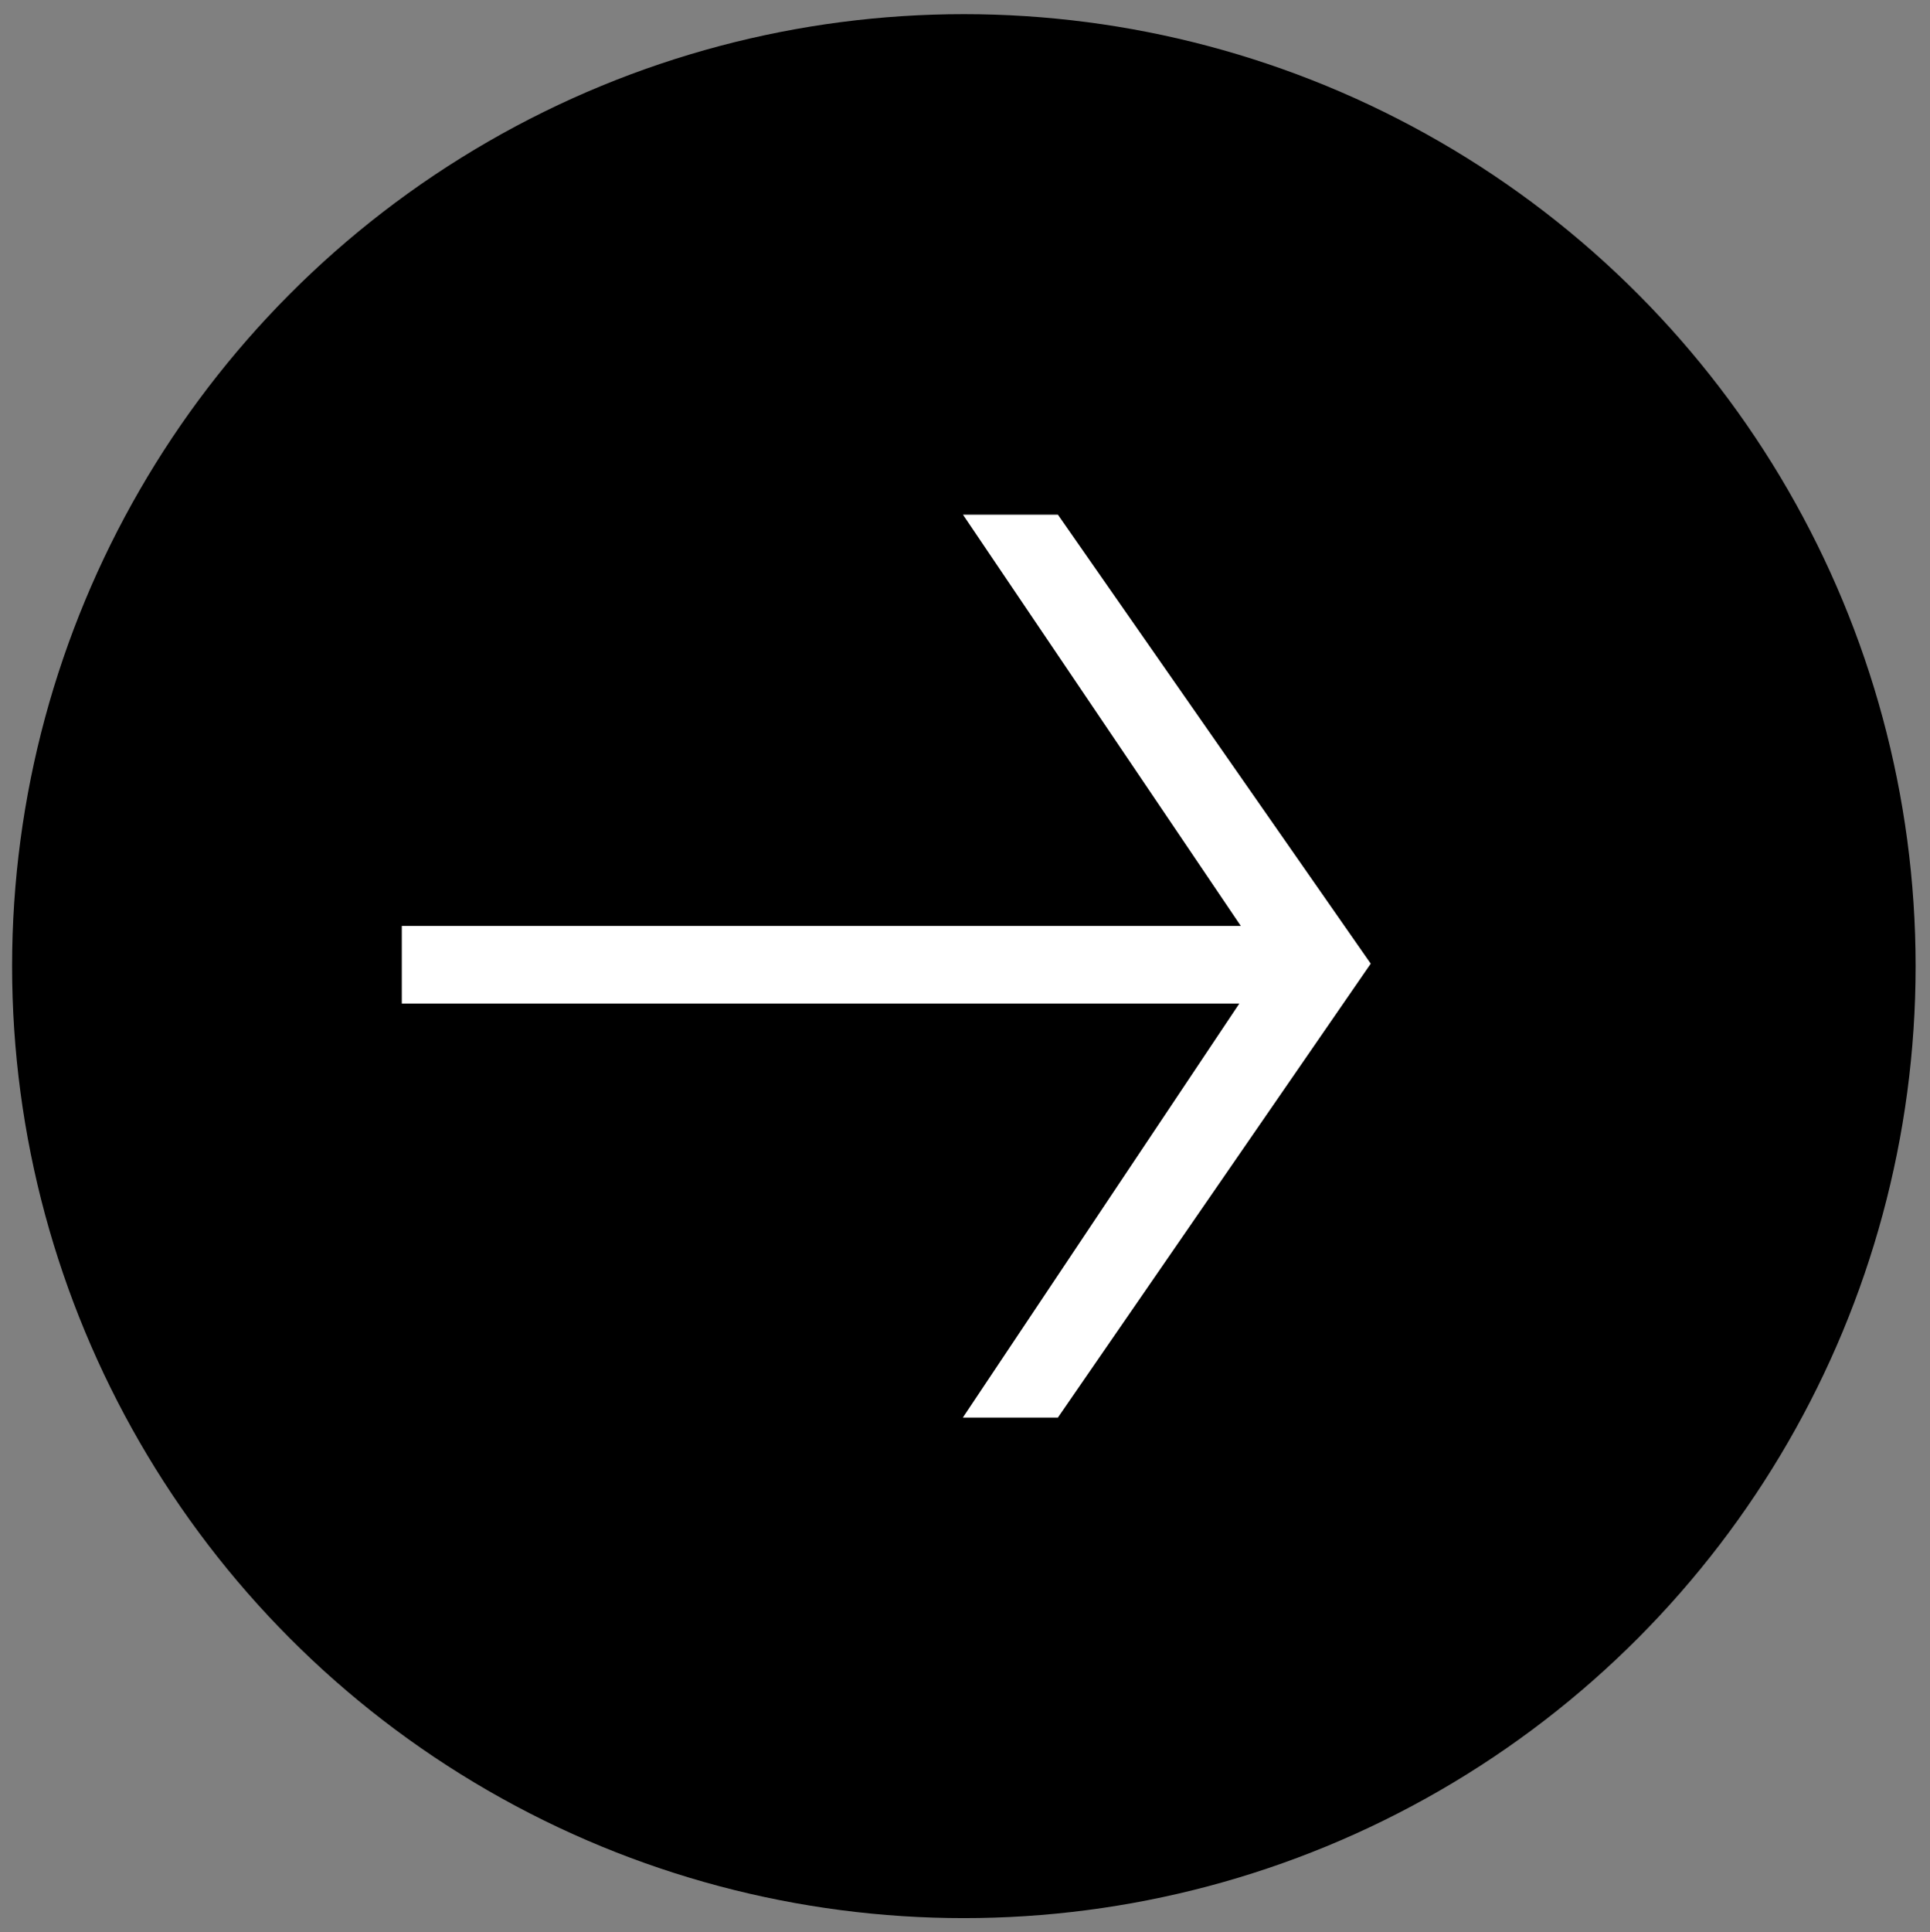
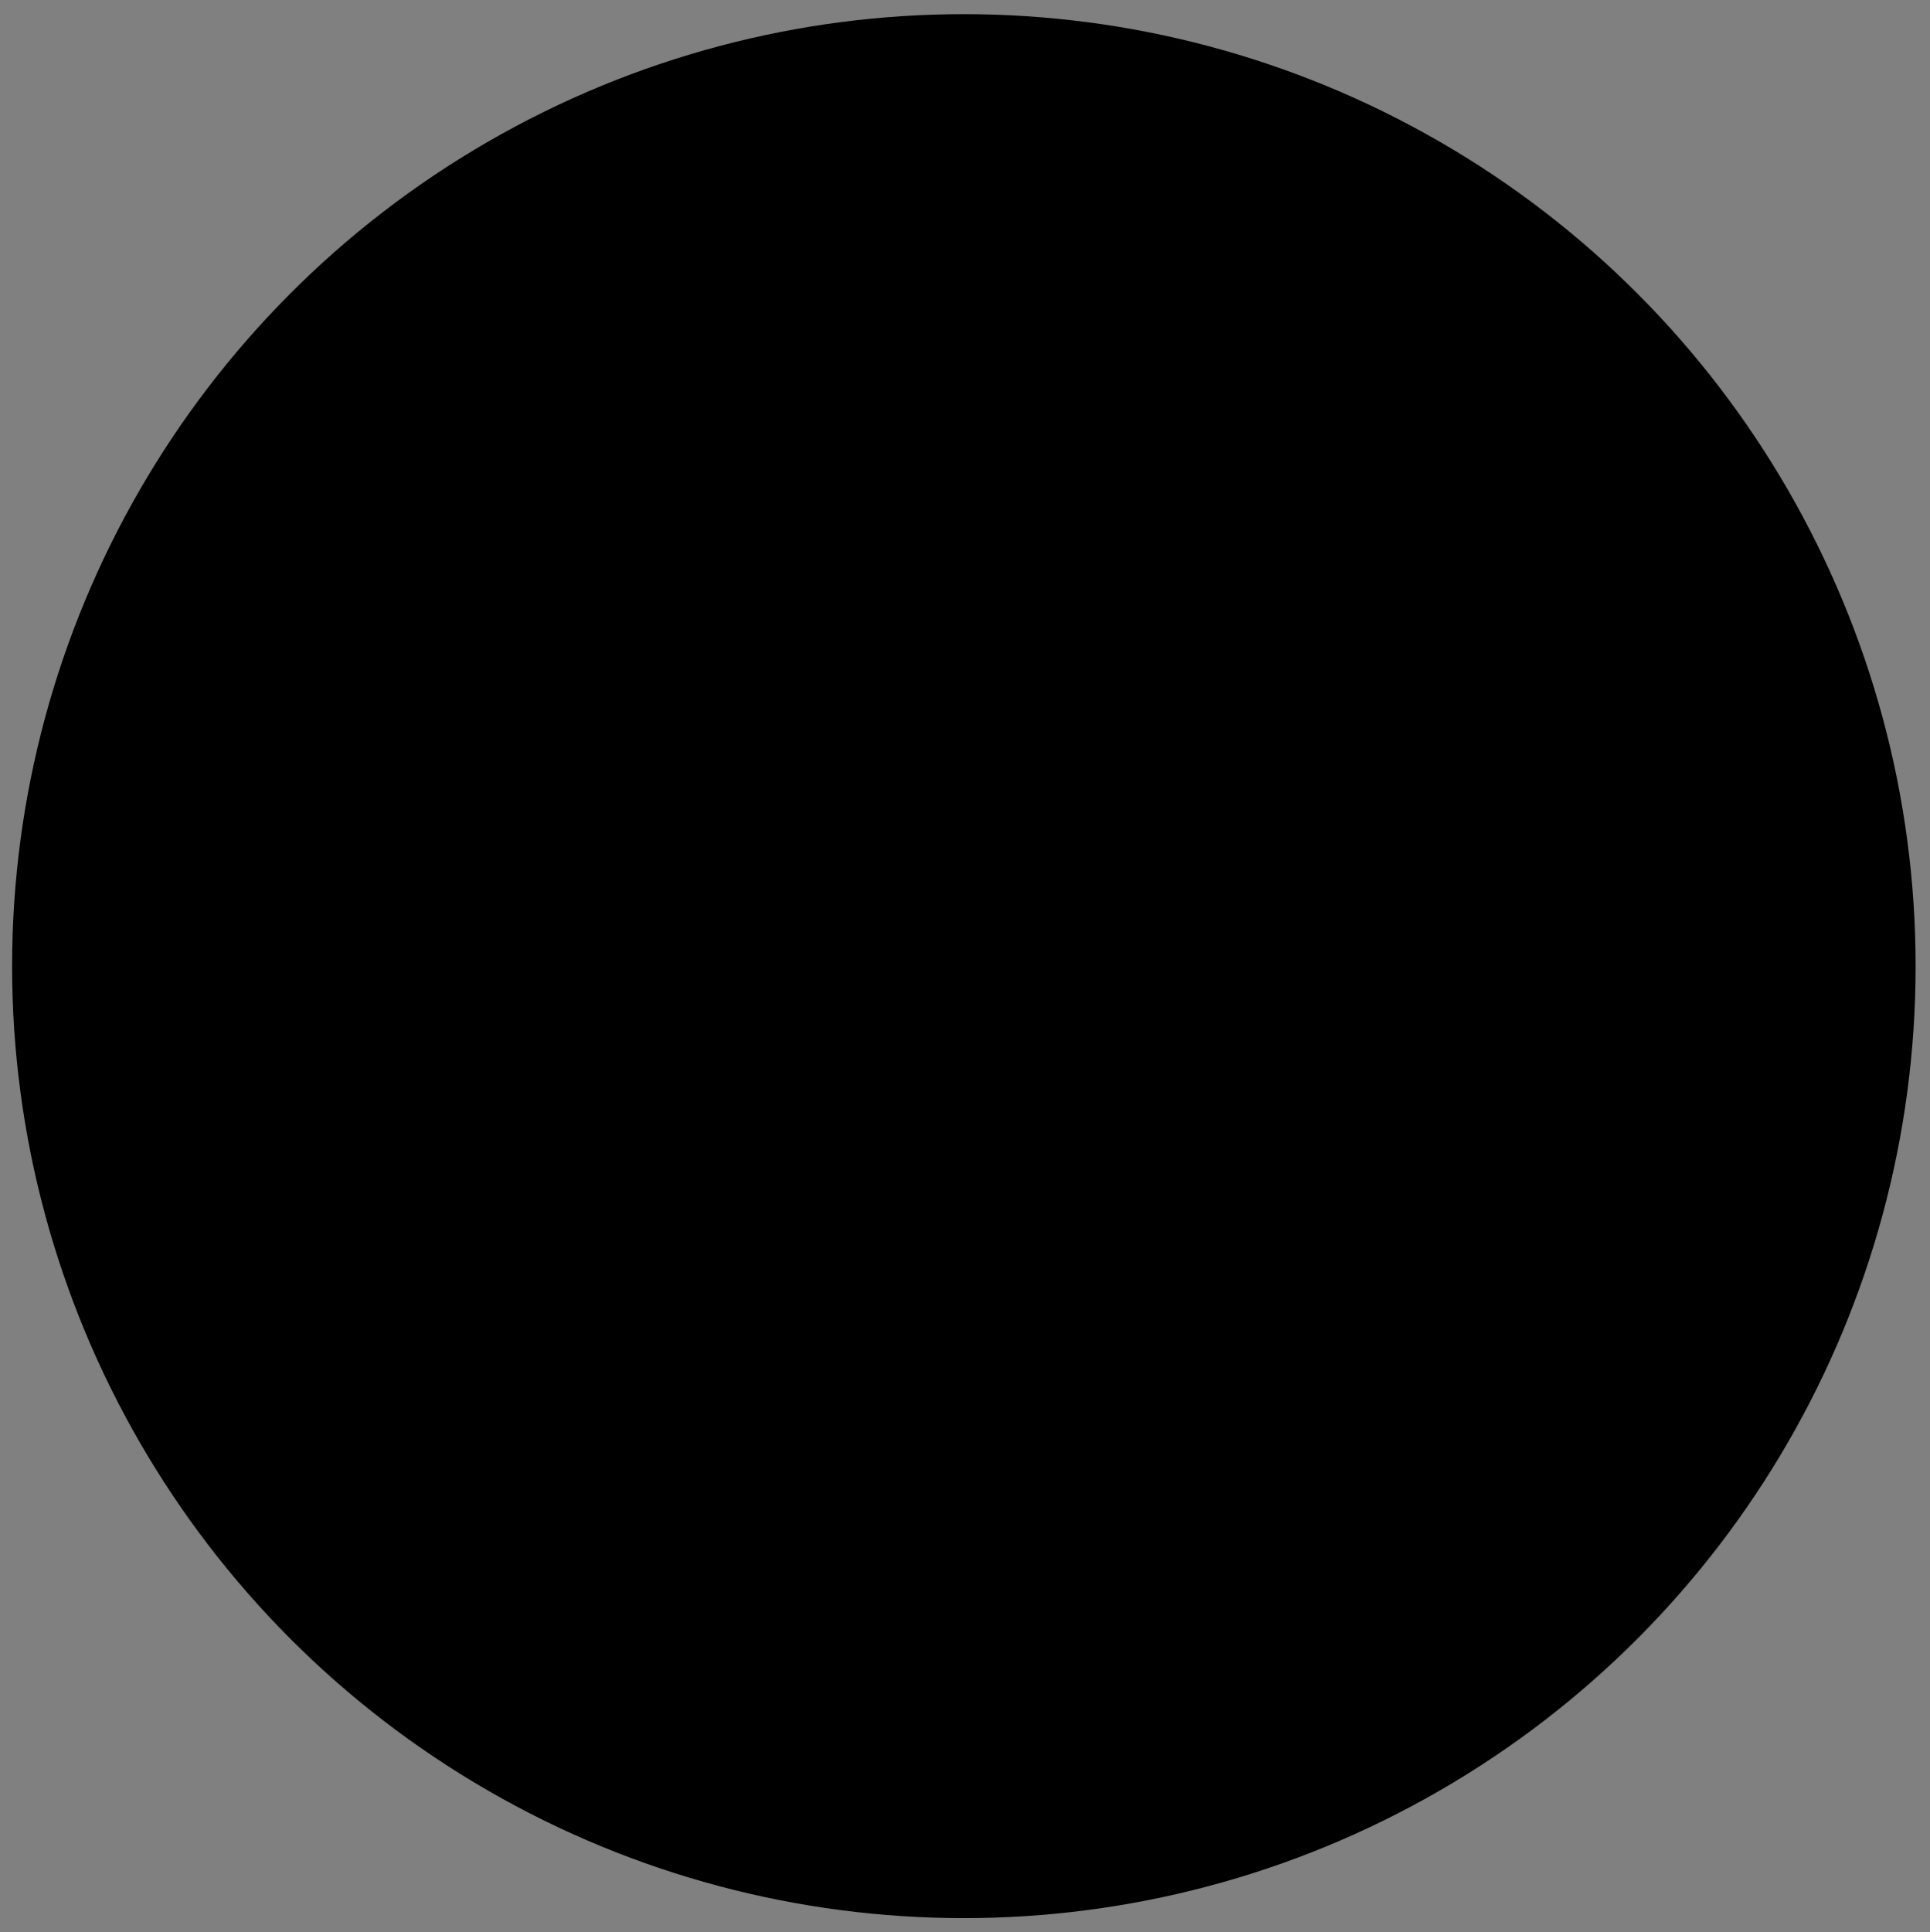
<svg xmlns="http://www.w3.org/2000/svg" id="Layer_2" viewBox="0 0 84.54 84.61">
  <rect x="0" y="0" width="84.54" height="84.61" fill="#808080" stroke="none" />
  <defs>
    <style>
      .cls-1 {
        fill: #fff;
        stroke: #000;
        stroke-miterlimit: 10;
      }
    </style>
  </defs>
  <circle cx="42.22" cy="42.31" r="41.69" />
-   <polygon class="cls-1" points="46.6 22.04 41.24 22.04 53.41 40.05 17.1 40.05 17.1 44.45 53.35 44.45 41.24 62.58 46.6 62.58 60.65 42.2 46.6 22.04" />
</svg>